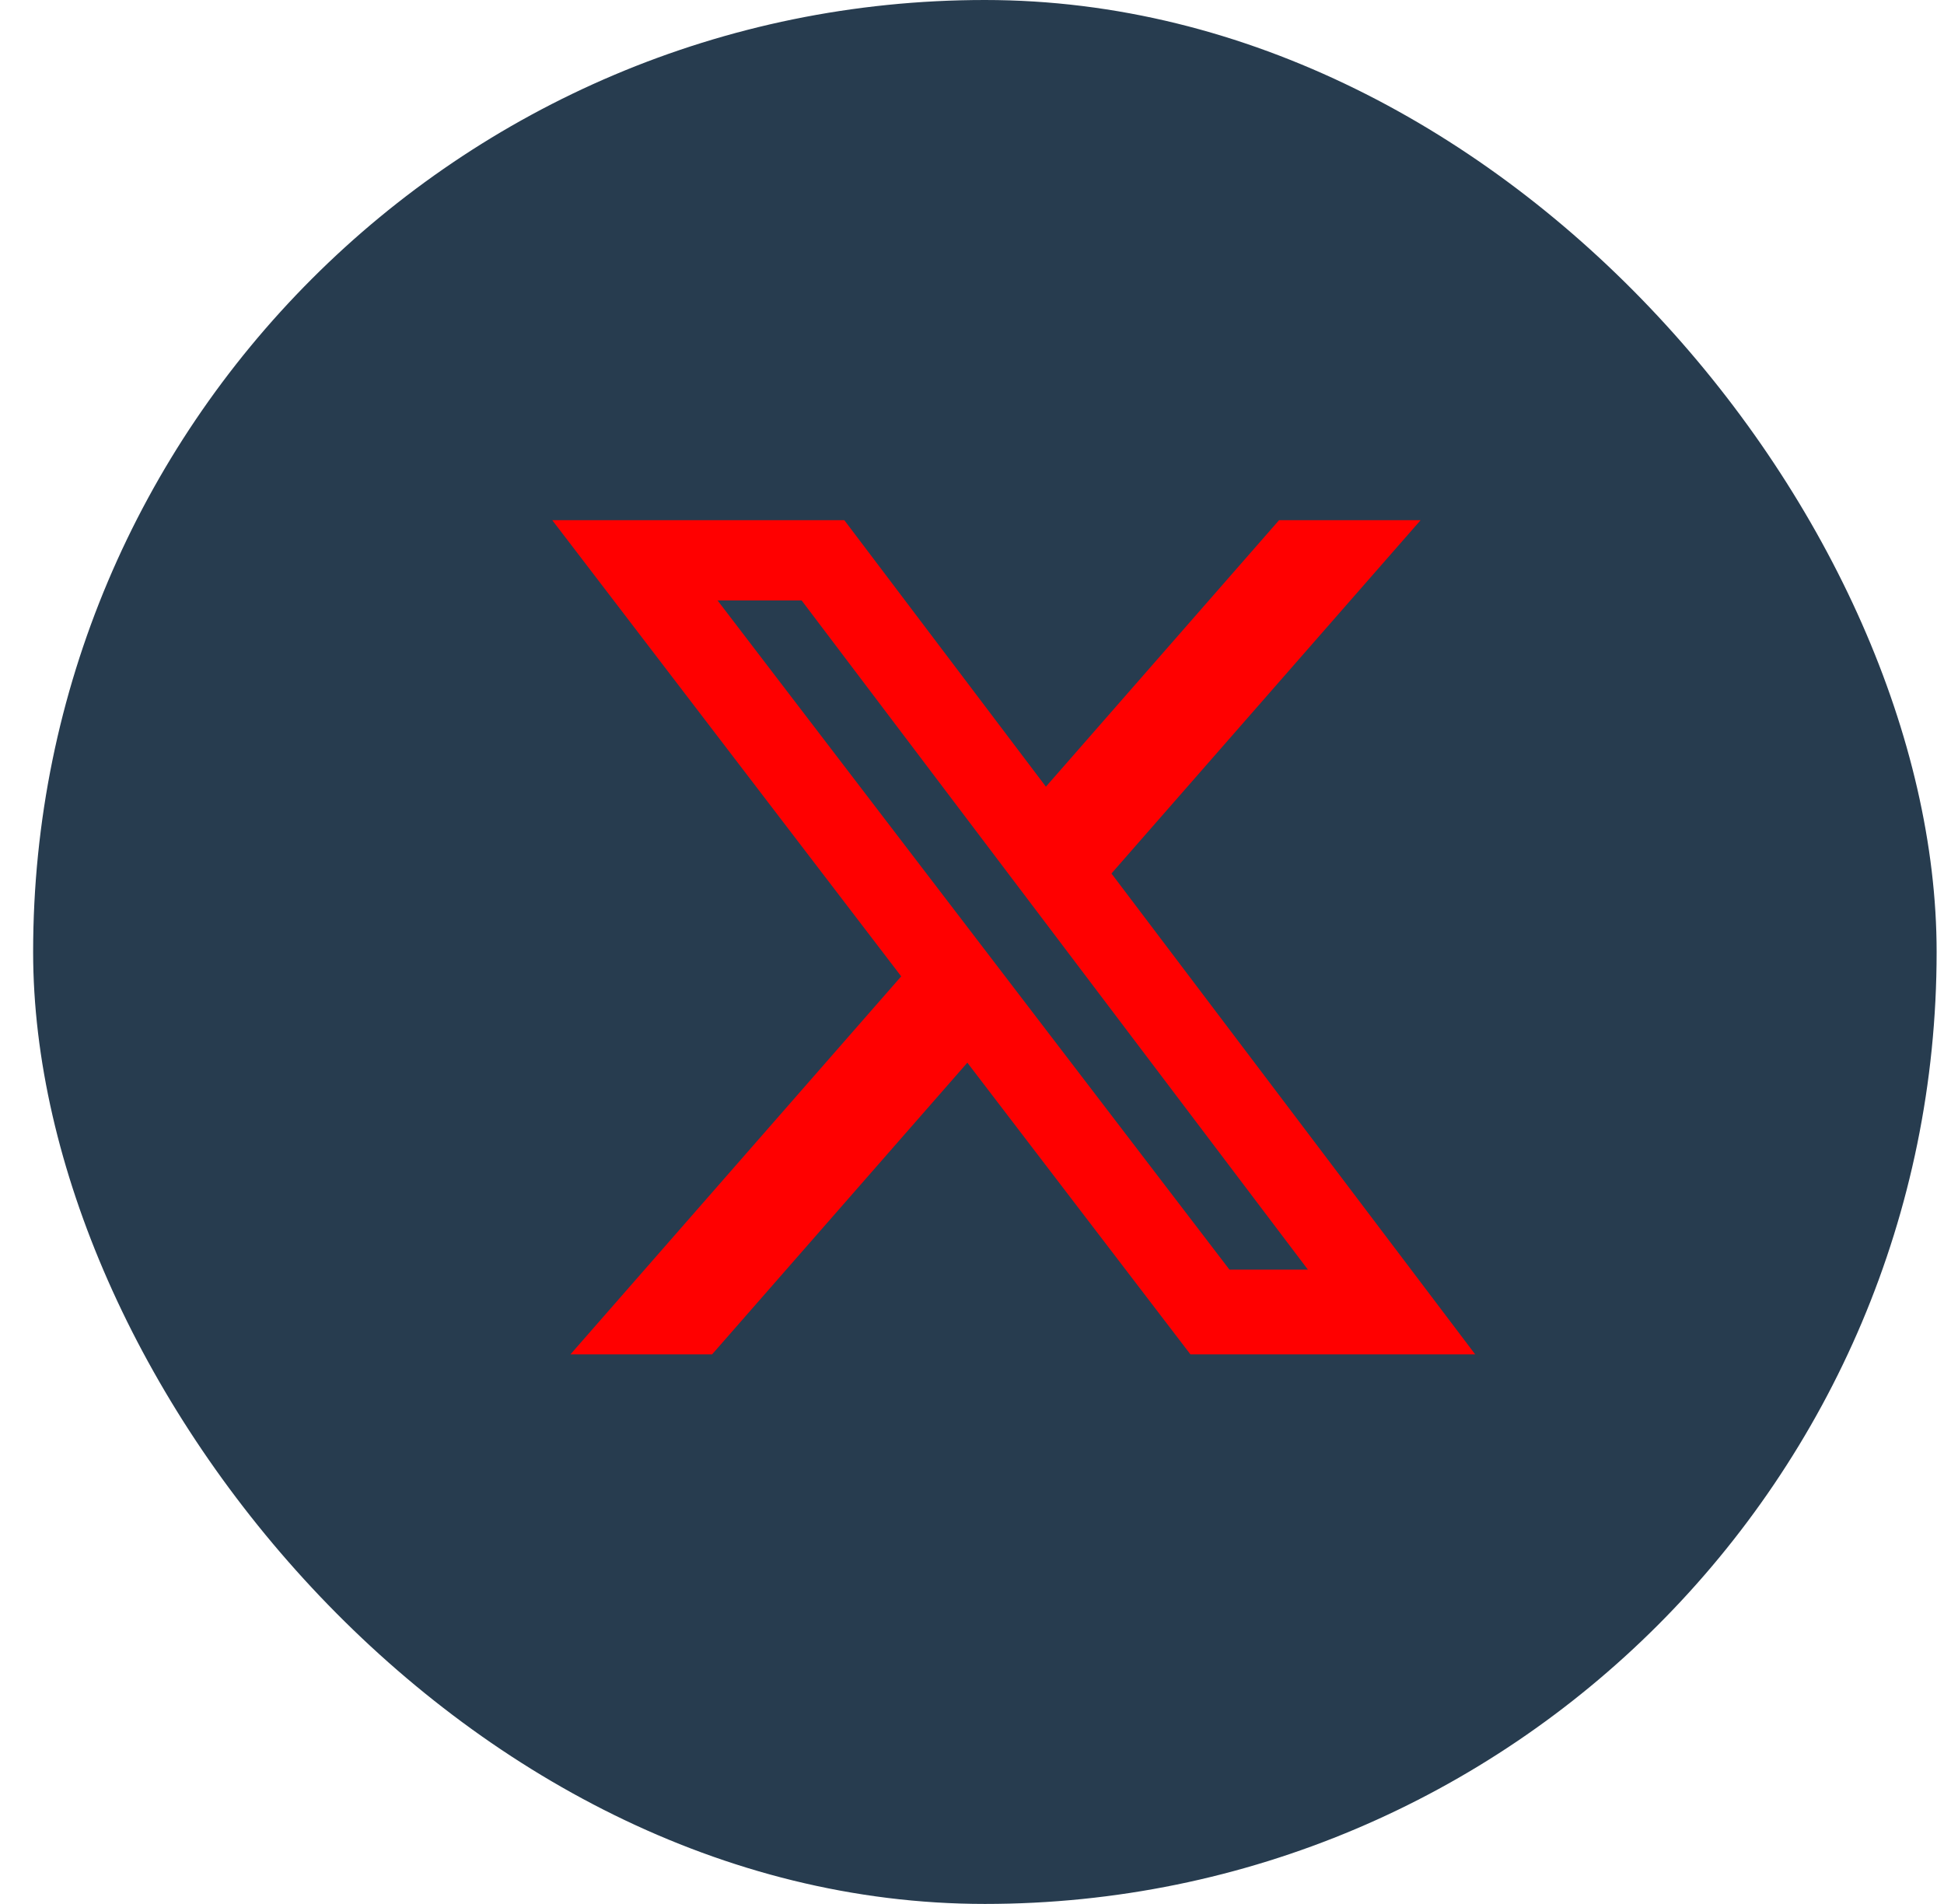
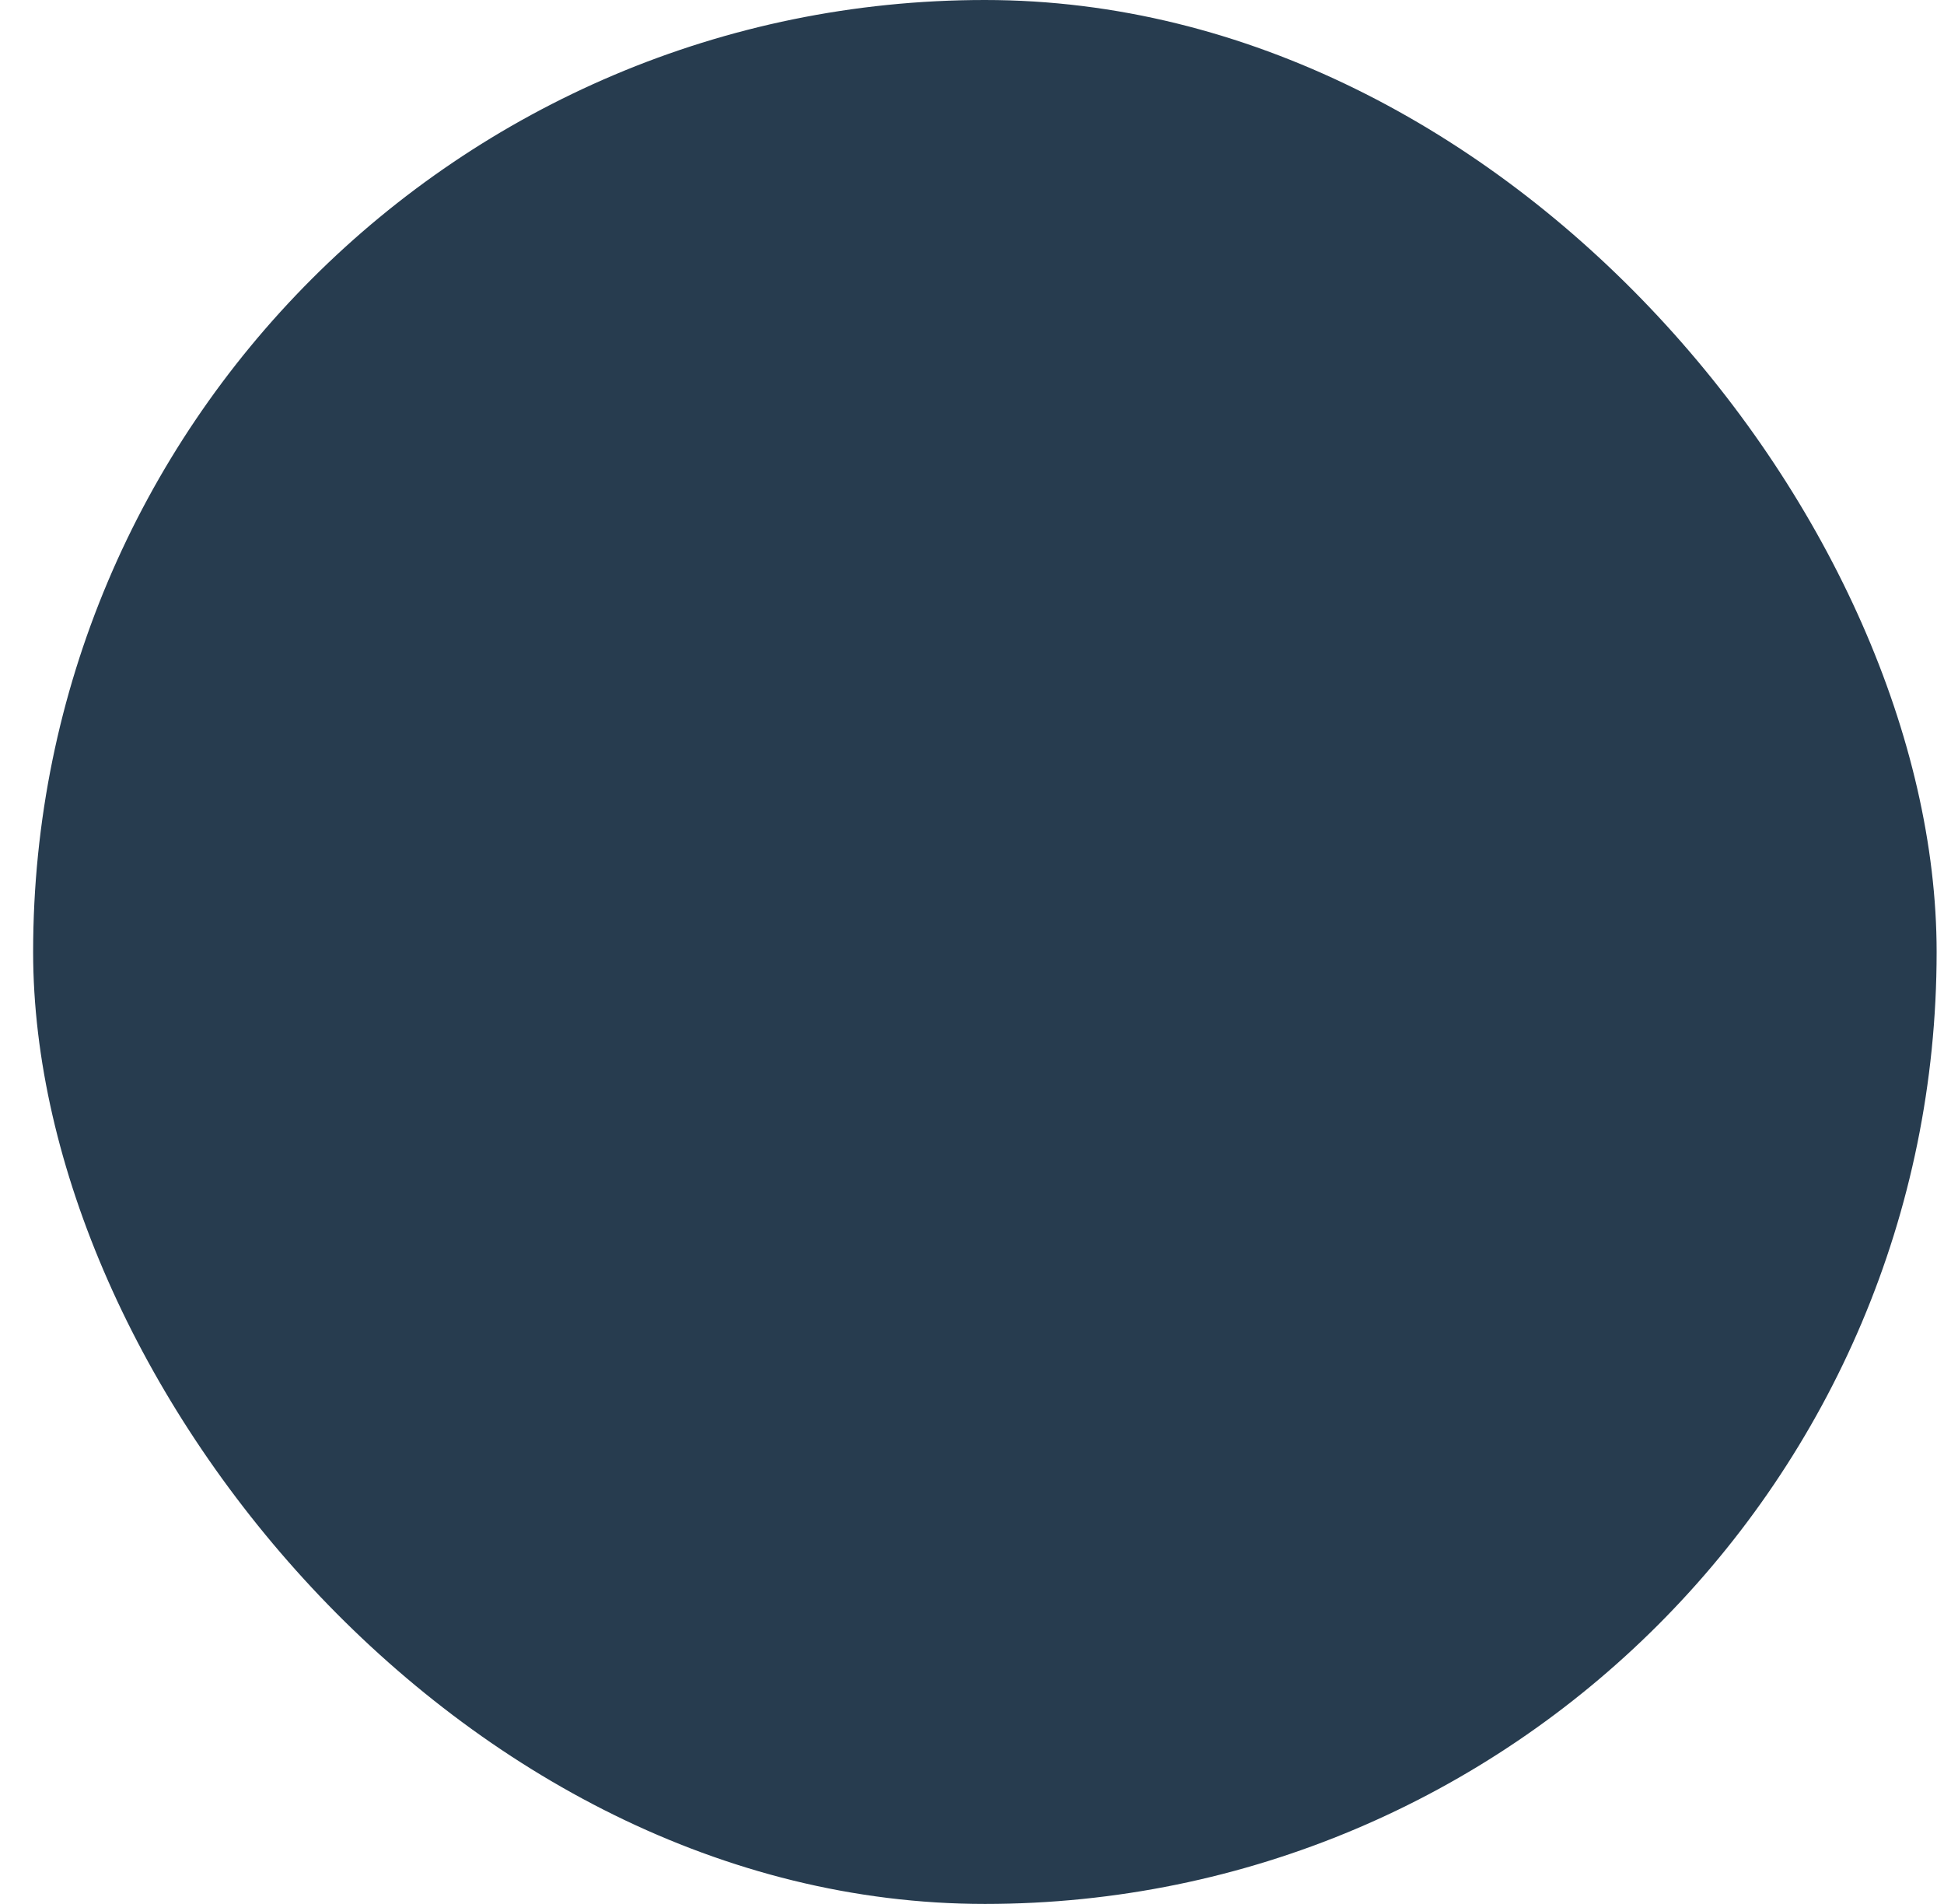
<svg xmlns="http://www.w3.org/2000/svg" width="48" height="47" viewBox="0 0 48 47" fill="none">
  <rect x="0.818" width="47" height="47" rx="23.5" fill="#273C4F" />
-   <path d="M31.582 12.841H35.077L27.443 21.563L36.424 33.433H29.393L23.885 26.233L17.583 33.433H14.086L22.252 24.102L13.636 12.841H20.847L25.825 19.42L31.582 12.841ZM30.357 31.342H32.294L19.793 14.822H17.717L30.357 31.342Z" fill="#ff0000" />
</svg>